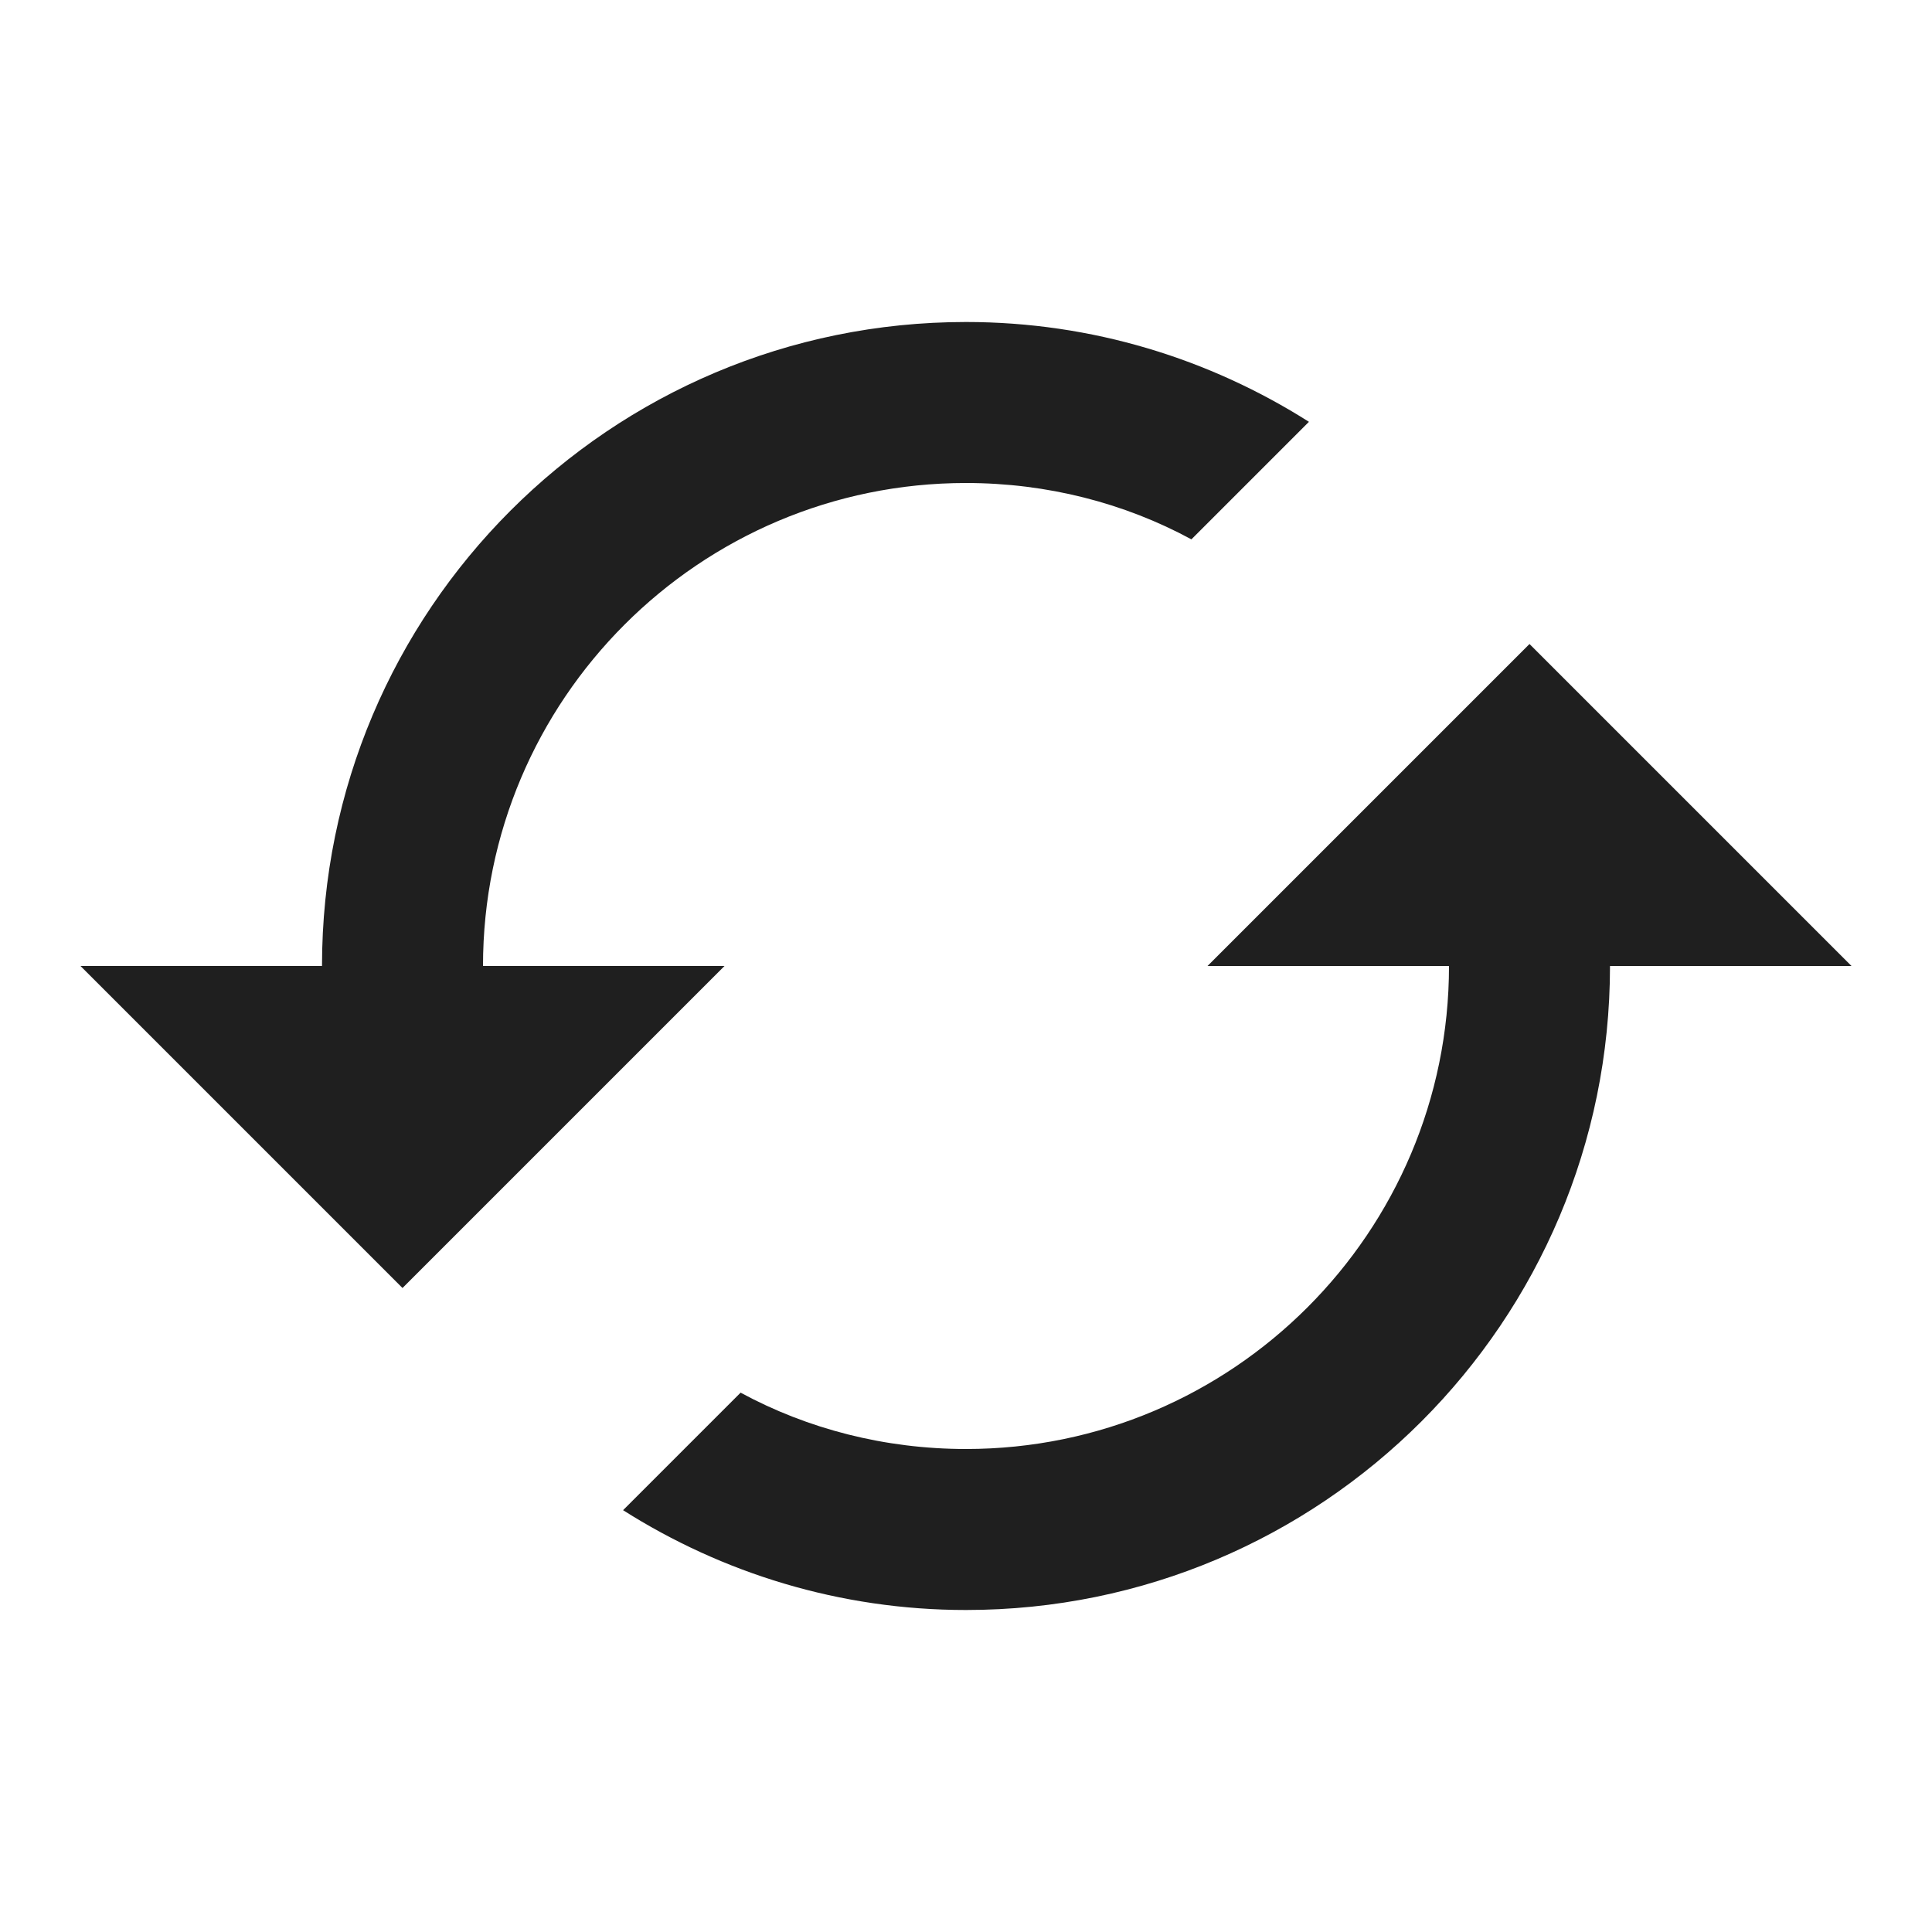
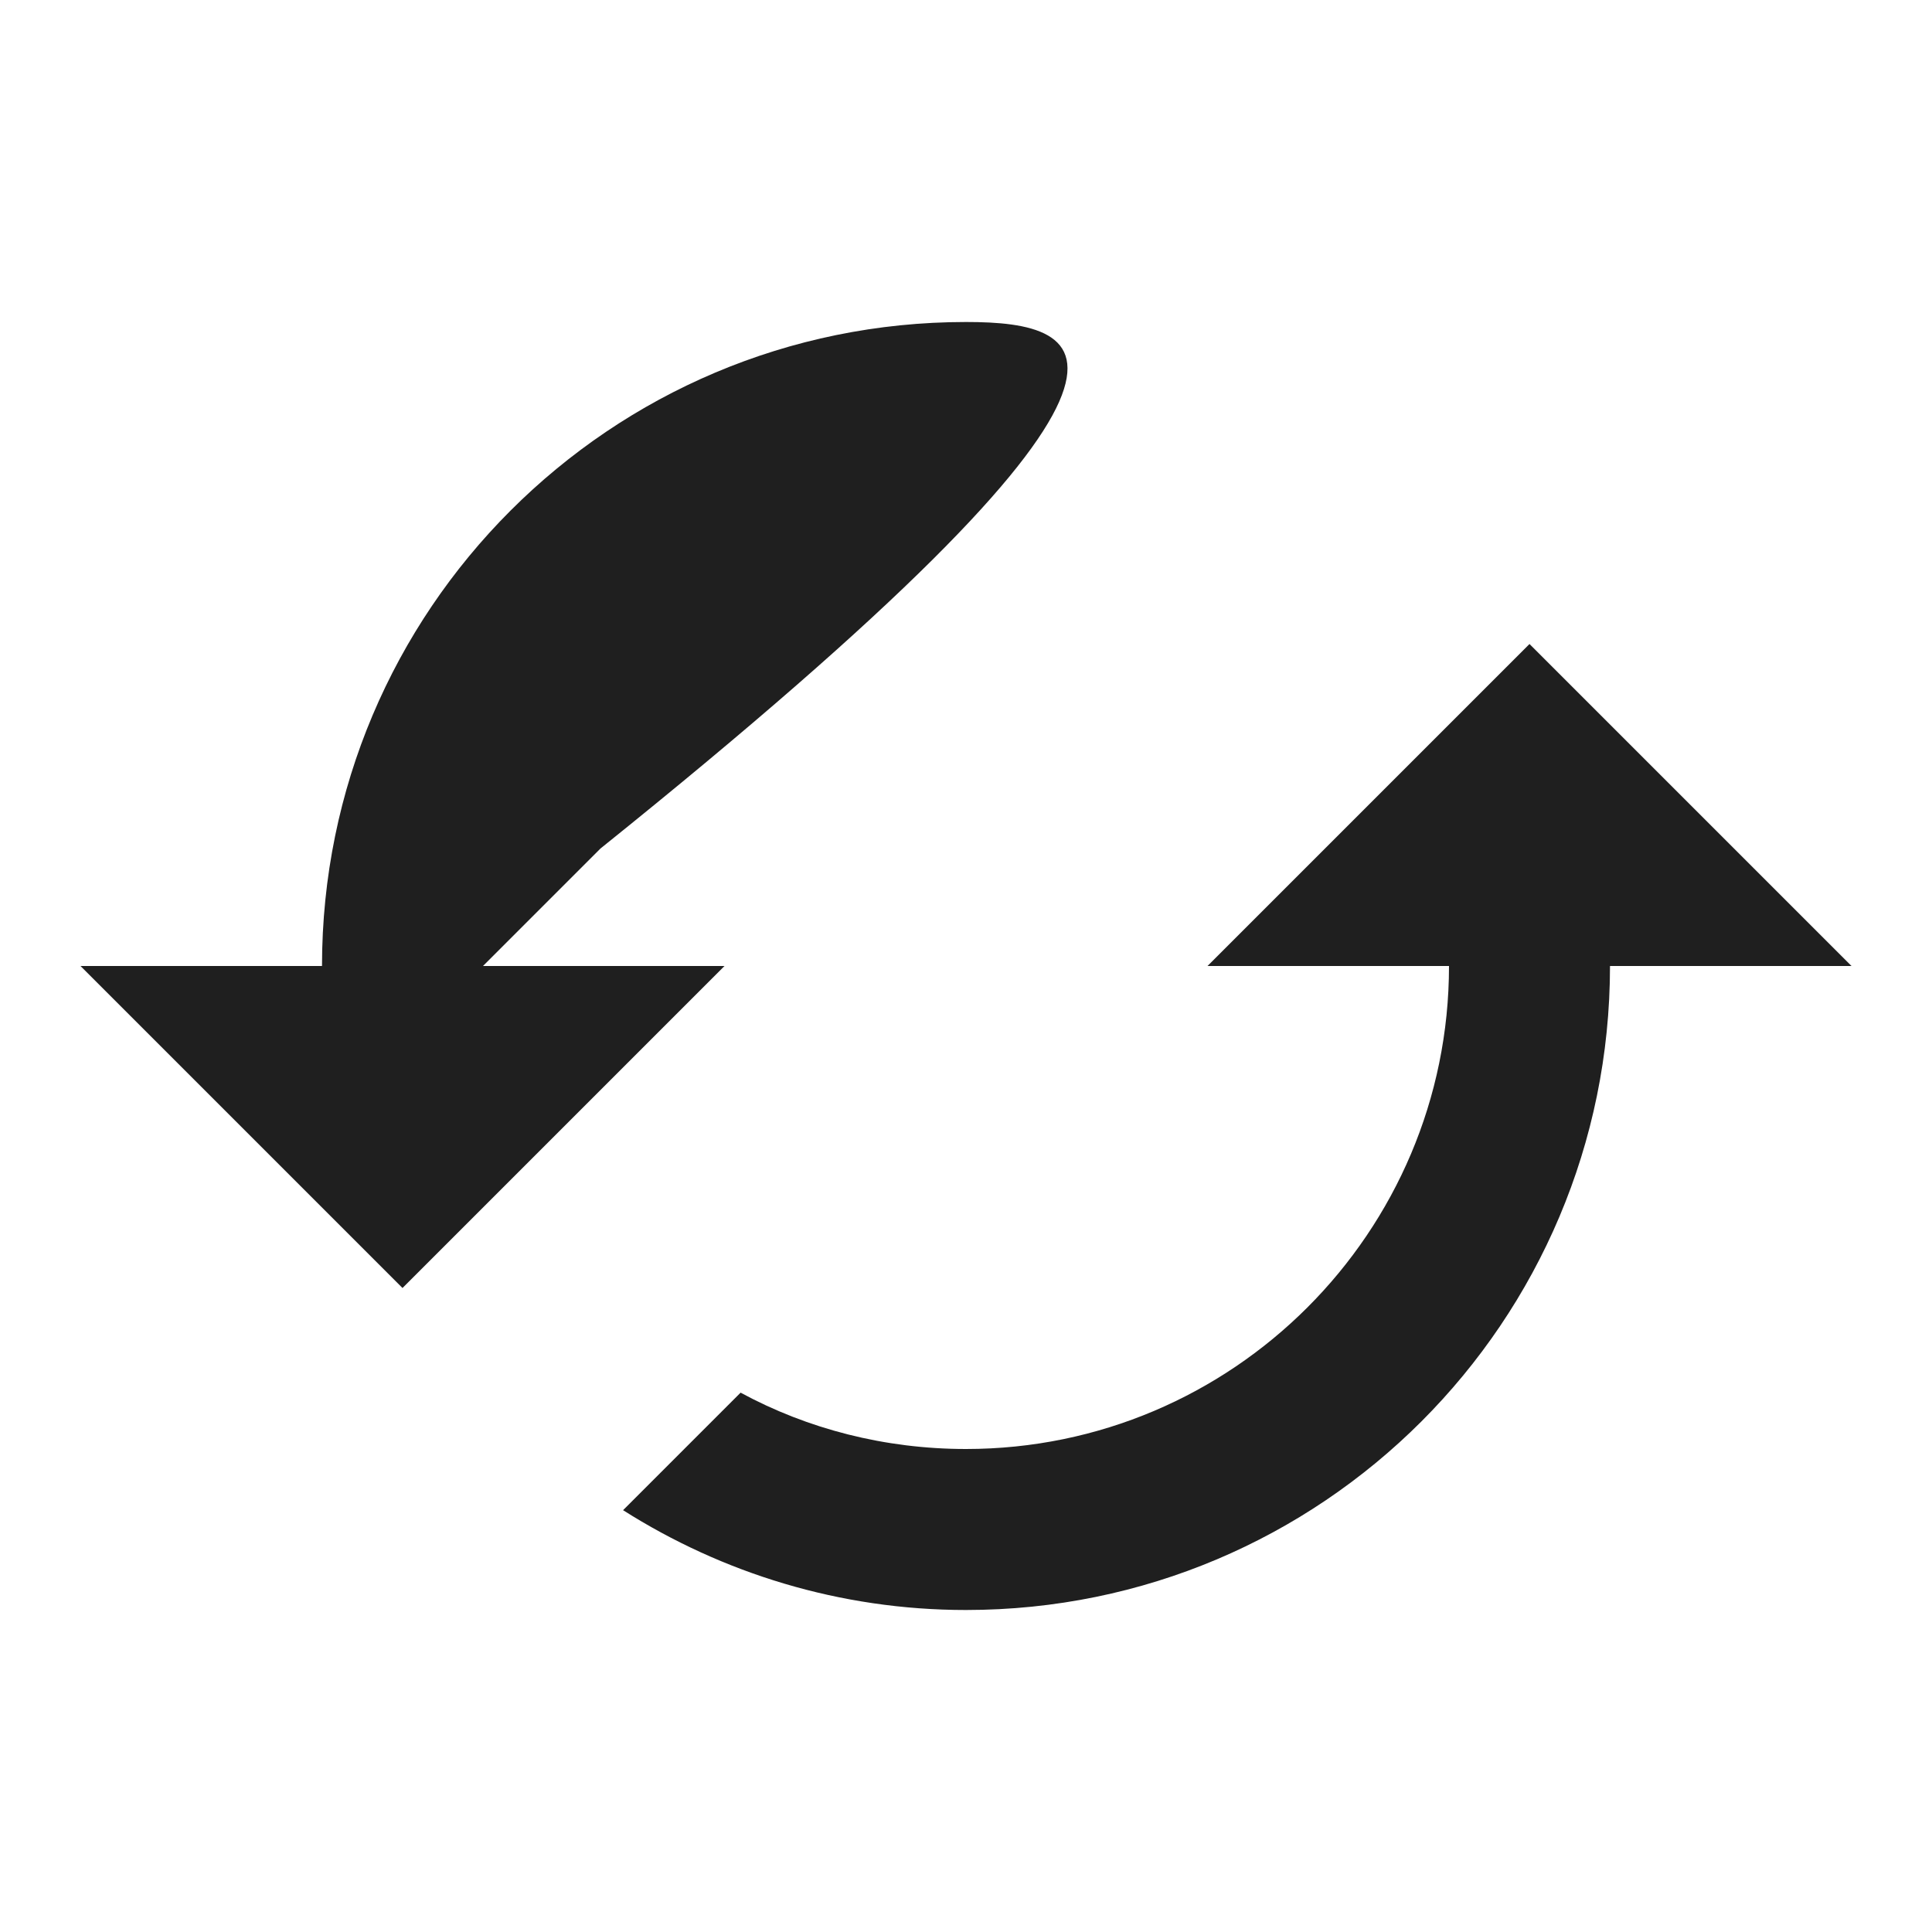
<svg xmlns="http://www.w3.org/2000/svg" height="40px" viewBox="0 0 24 24" width="40px" fill="#1f1f1f">
-   <path d="M0 0h24v24H0V0z" fill="none" />
-   <path d="m19 8-4 4h3c0 3.31-2.69 6-6 6-1.01 0-1.97-.25-2.8-.7l-1.46 1.46C8.97 19.54 10.43 20 12 20c4.42 0 8-3.58 8-8h3l-4-4zM6 12c0-3.31 2.69-6 6-6 1.01 0 1.97.25 2.8.7l1.46-1.46C15.03 4.46 13.57 4 12 4c-4.42 0-8 3.58-8 8H1l4 4 4-4H6z" />
+   <path d="m19 8-4 4h3c0 3.31-2.69 6-6 6-1.01 0-1.97-.25-2.8-.7l-1.46 1.46C8.97 19.54 10.43 20 12 20c4.42 0 8-3.58 8-8h3l-4-4zM6 12l1.46-1.46C15.03 4.46 13.57 4 12 4c-4.42 0-8 3.58-8 8H1l4 4 4-4H6z" />
</svg>